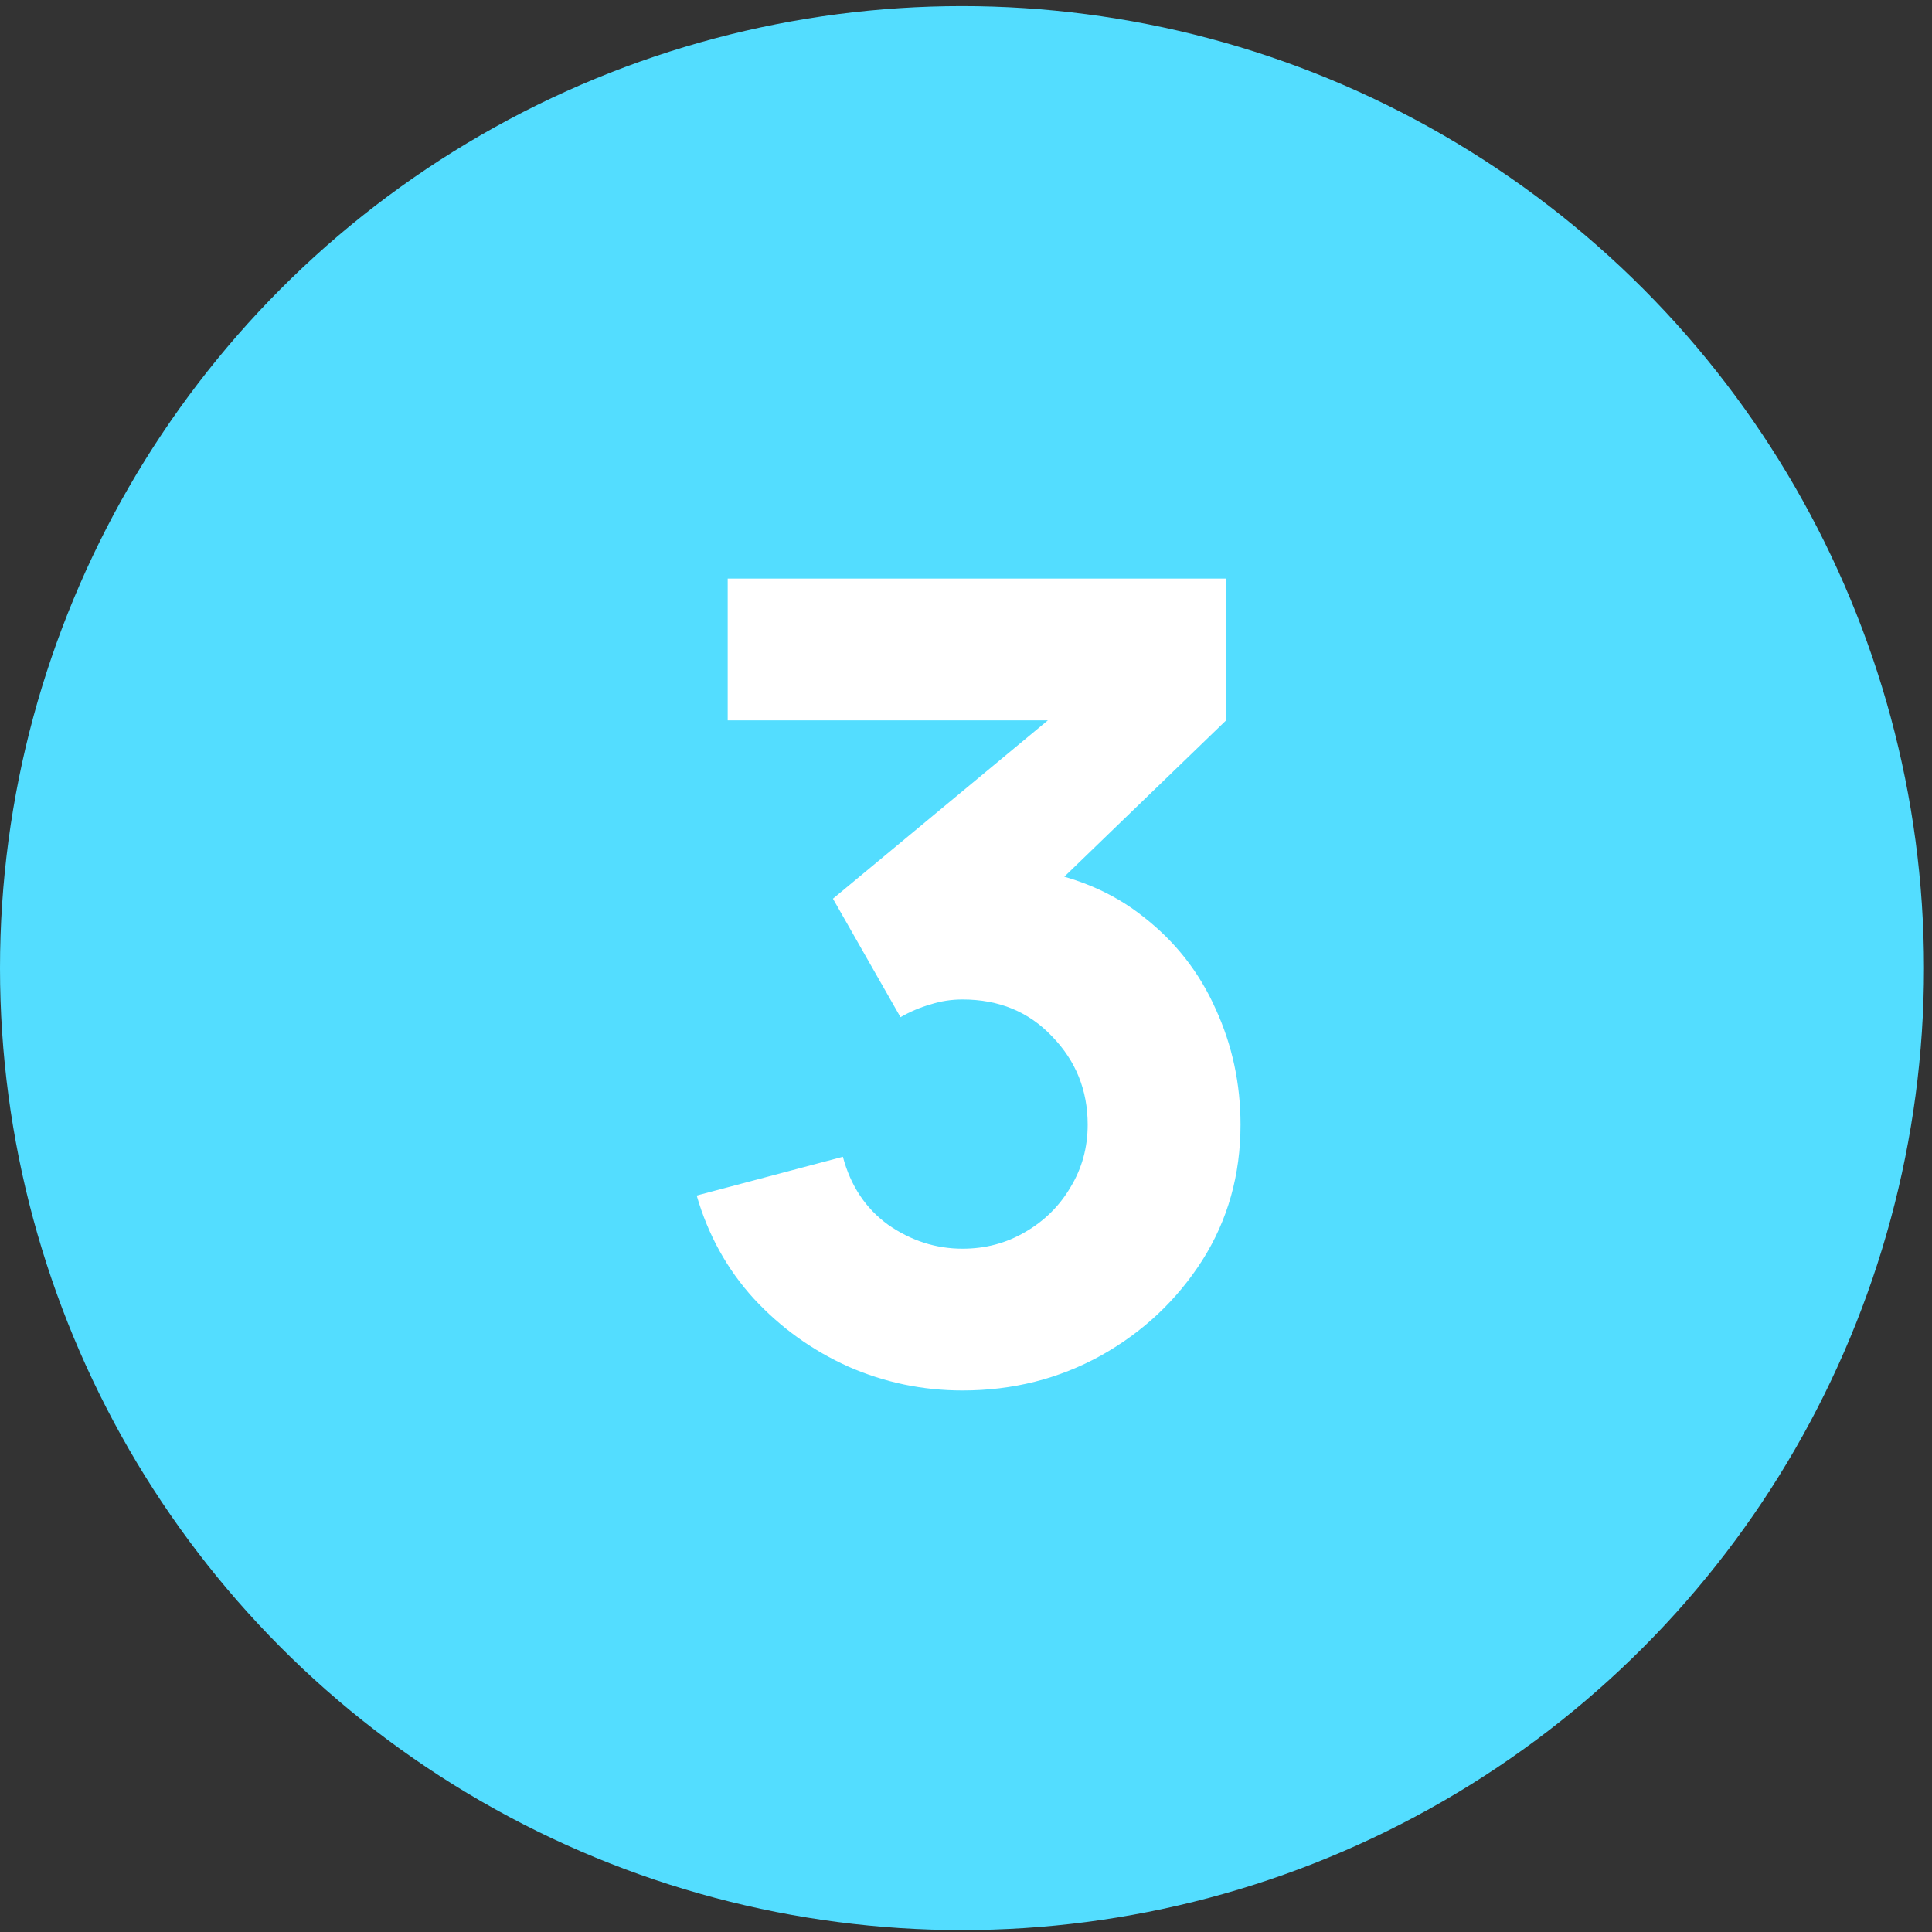
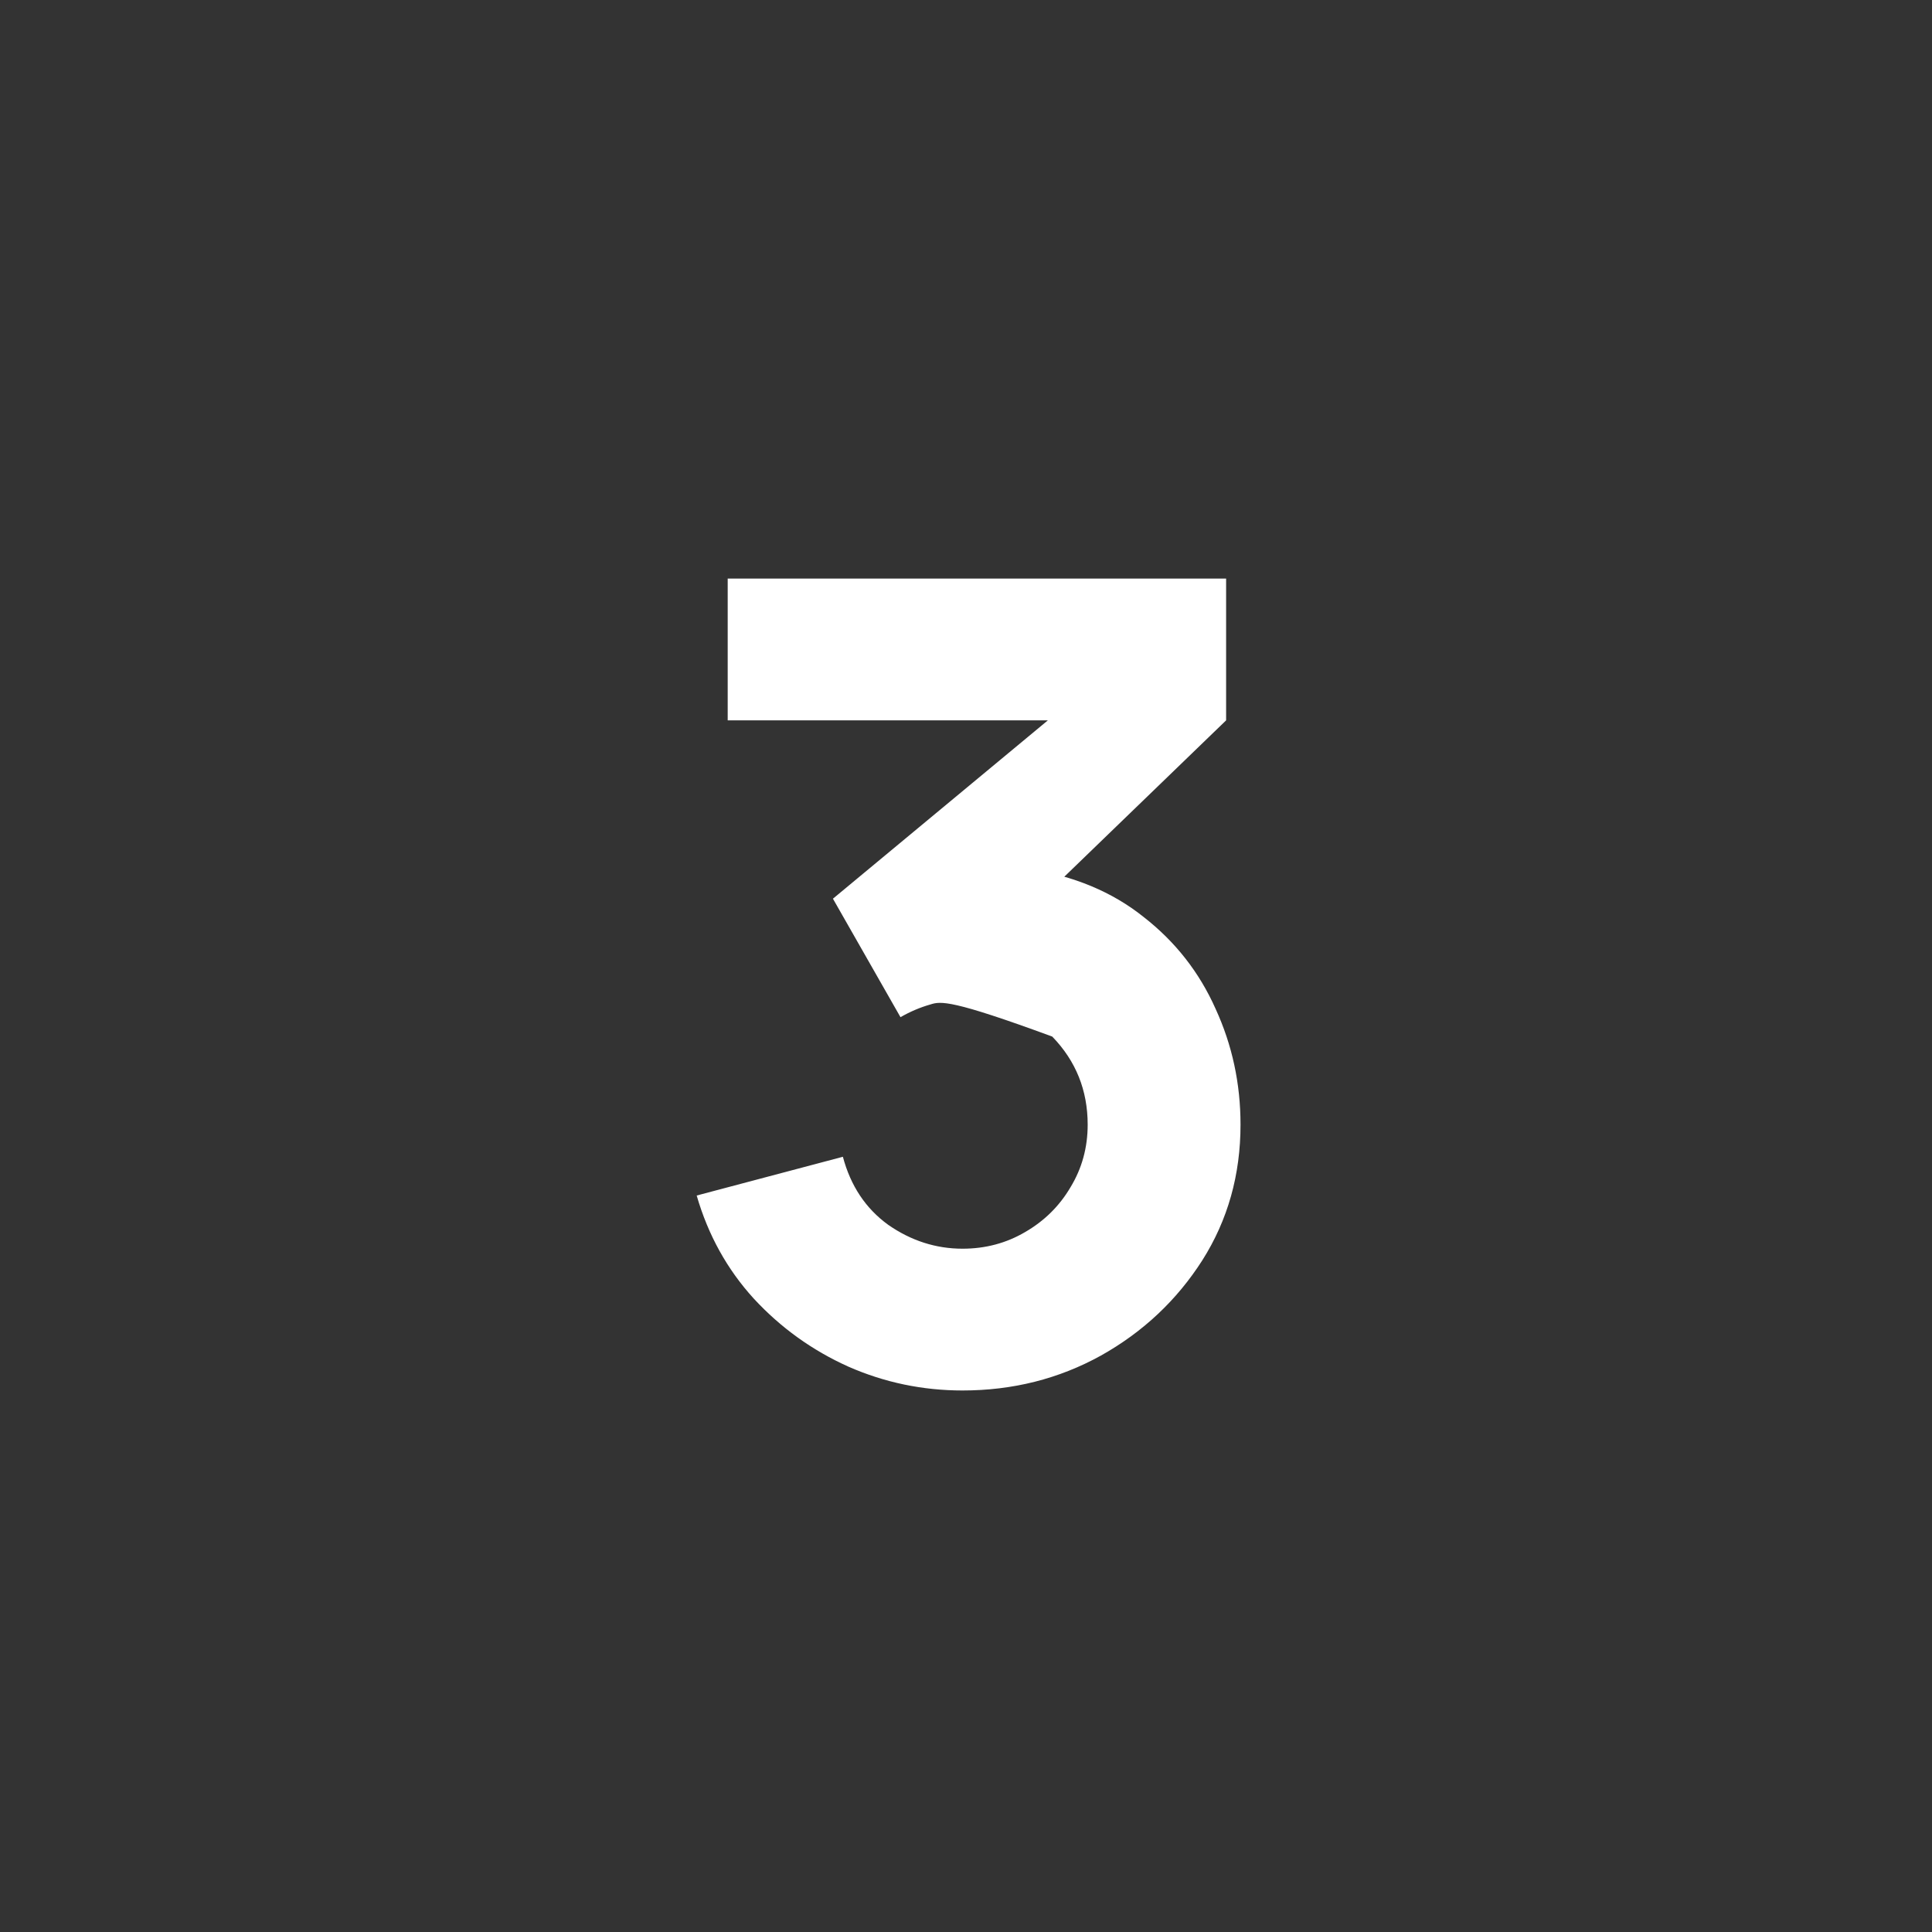
<svg xmlns="http://www.w3.org/2000/svg" width="55" height="55" viewBox="0 0 55 55" fill="none">
  <rect x="0" y="0" width="55" height="55" fill="#333333" stroke="none" />
-   <circle cx="27.386" cy="27.56" r="27.386" fill="#53DDFF" />
-   <path d="M27.401 39.584C26.266 39.584 25.183 39.358 24.153 38.906C23.123 38.443 22.224 37.797 21.457 36.967C20.7 36.136 20.159 35.159 19.833 34.034L23.995 32.931C24.216 33.761 24.647 34.407 25.288 34.87C25.94 35.322 26.644 35.548 27.401 35.548C28.052 35.548 28.646 35.39 29.182 35.075C29.729 34.759 30.16 34.334 30.475 33.798C30.801 33.262 30.964 32.668 30.964 32.016C30.964 31.039 30.628 30.203 29.955 29.509C29.293 28.805 28.441 28.453 27.401 28.453C27.085 28.453 26.781 28.5 26.486 28.595C26.192 28.679 25.908 28.8 25.635 28.957L23.712 25.584L30.932 19.593L31.248 20.507H20.716V16.471H34.905V20.507L29.293 25.93L29.261 24.732C30.564 24.932 31.663 25.389 32.556 26.104C33.46 26.808 34.143 27.68 34.606 28.721C35.079 29.751 35.315 30.849 35.315 32.016C35.315 33.446 34.953 34.733 34.227 35.879C33.502 37.014 32.541 37.918 31.342 38.59C30.144 39.253 28.83 39.584 27.401 39.584Z" fill="white" />
+   <path d="M27.401 39.584C26.266 39.584 25.183 39.358 24.153 38.906C23.123 38.443 22.224 37.797 21.457 36.967C20.7 36.136 20.159 35.159 19.833 34.034L23.995 32.931C24.216 33.761 24.647 34.407 25.288 34.87C25.94 35.322 26.644 35.548 27.401 35.548C28.052 35.548 28.646 35.39 29.182 35.075C29.729 34.759 30.16 34.334 30.475 33.798C30.801 33.262 30.964 32.668 30.964 32.016C30.964 31.039 30.628 30.203 29.955 29.509C27.085 28.453 26.781 28.5 26.486 28.595C26.192 28.679 25.908 28.8 25.635 28.957L23.712 25.584L30.932 19.593L31.248 20.507H20.716V16.471H34.905V20.507L29.293 25.93L29.261 24.732C30.564 24.932 31.663 25.389 32.556 26.104C33.46 26.808 34.143 27.68 34.606 28.721C35.079 29.751 35.315 30.849 35.315 32.016C35.315 33.446 34.953 34.733 34.227 35.879C33.502 37.014 32.541 37.918 31.342 38.59C30.144 39.253 28.83 39.584 27.401 39.584Z" fill="white" />
</svg>